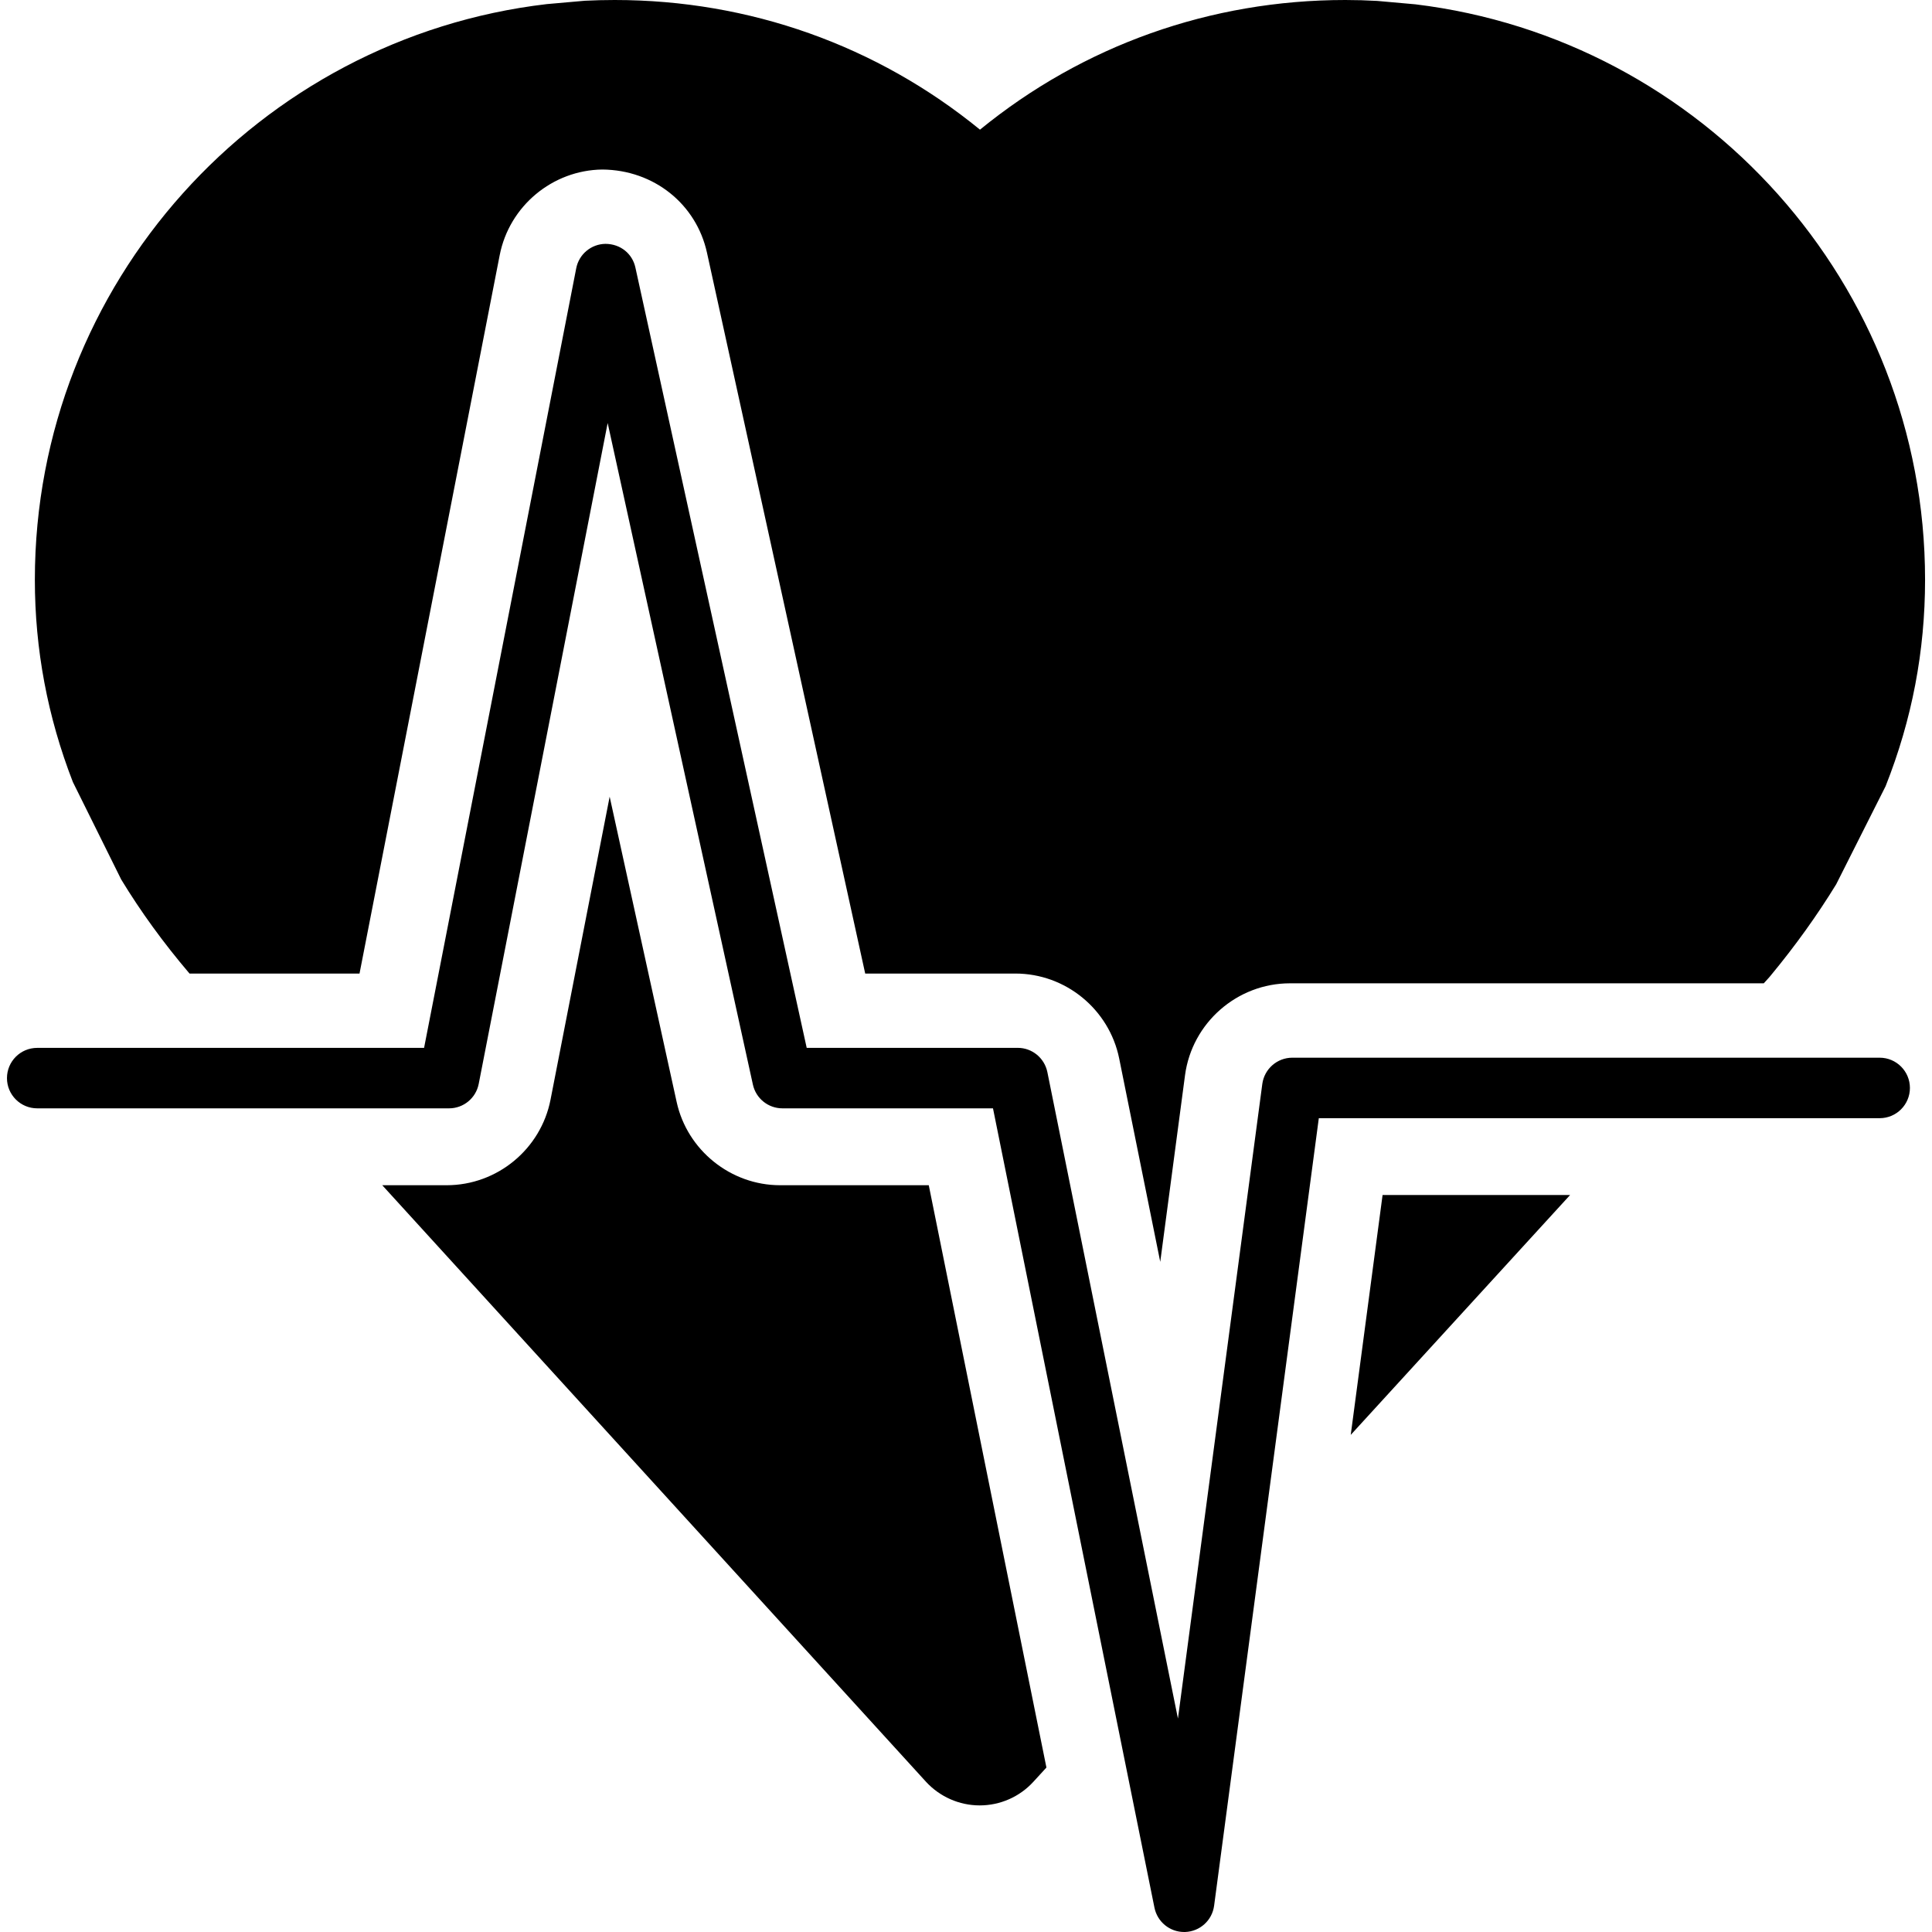
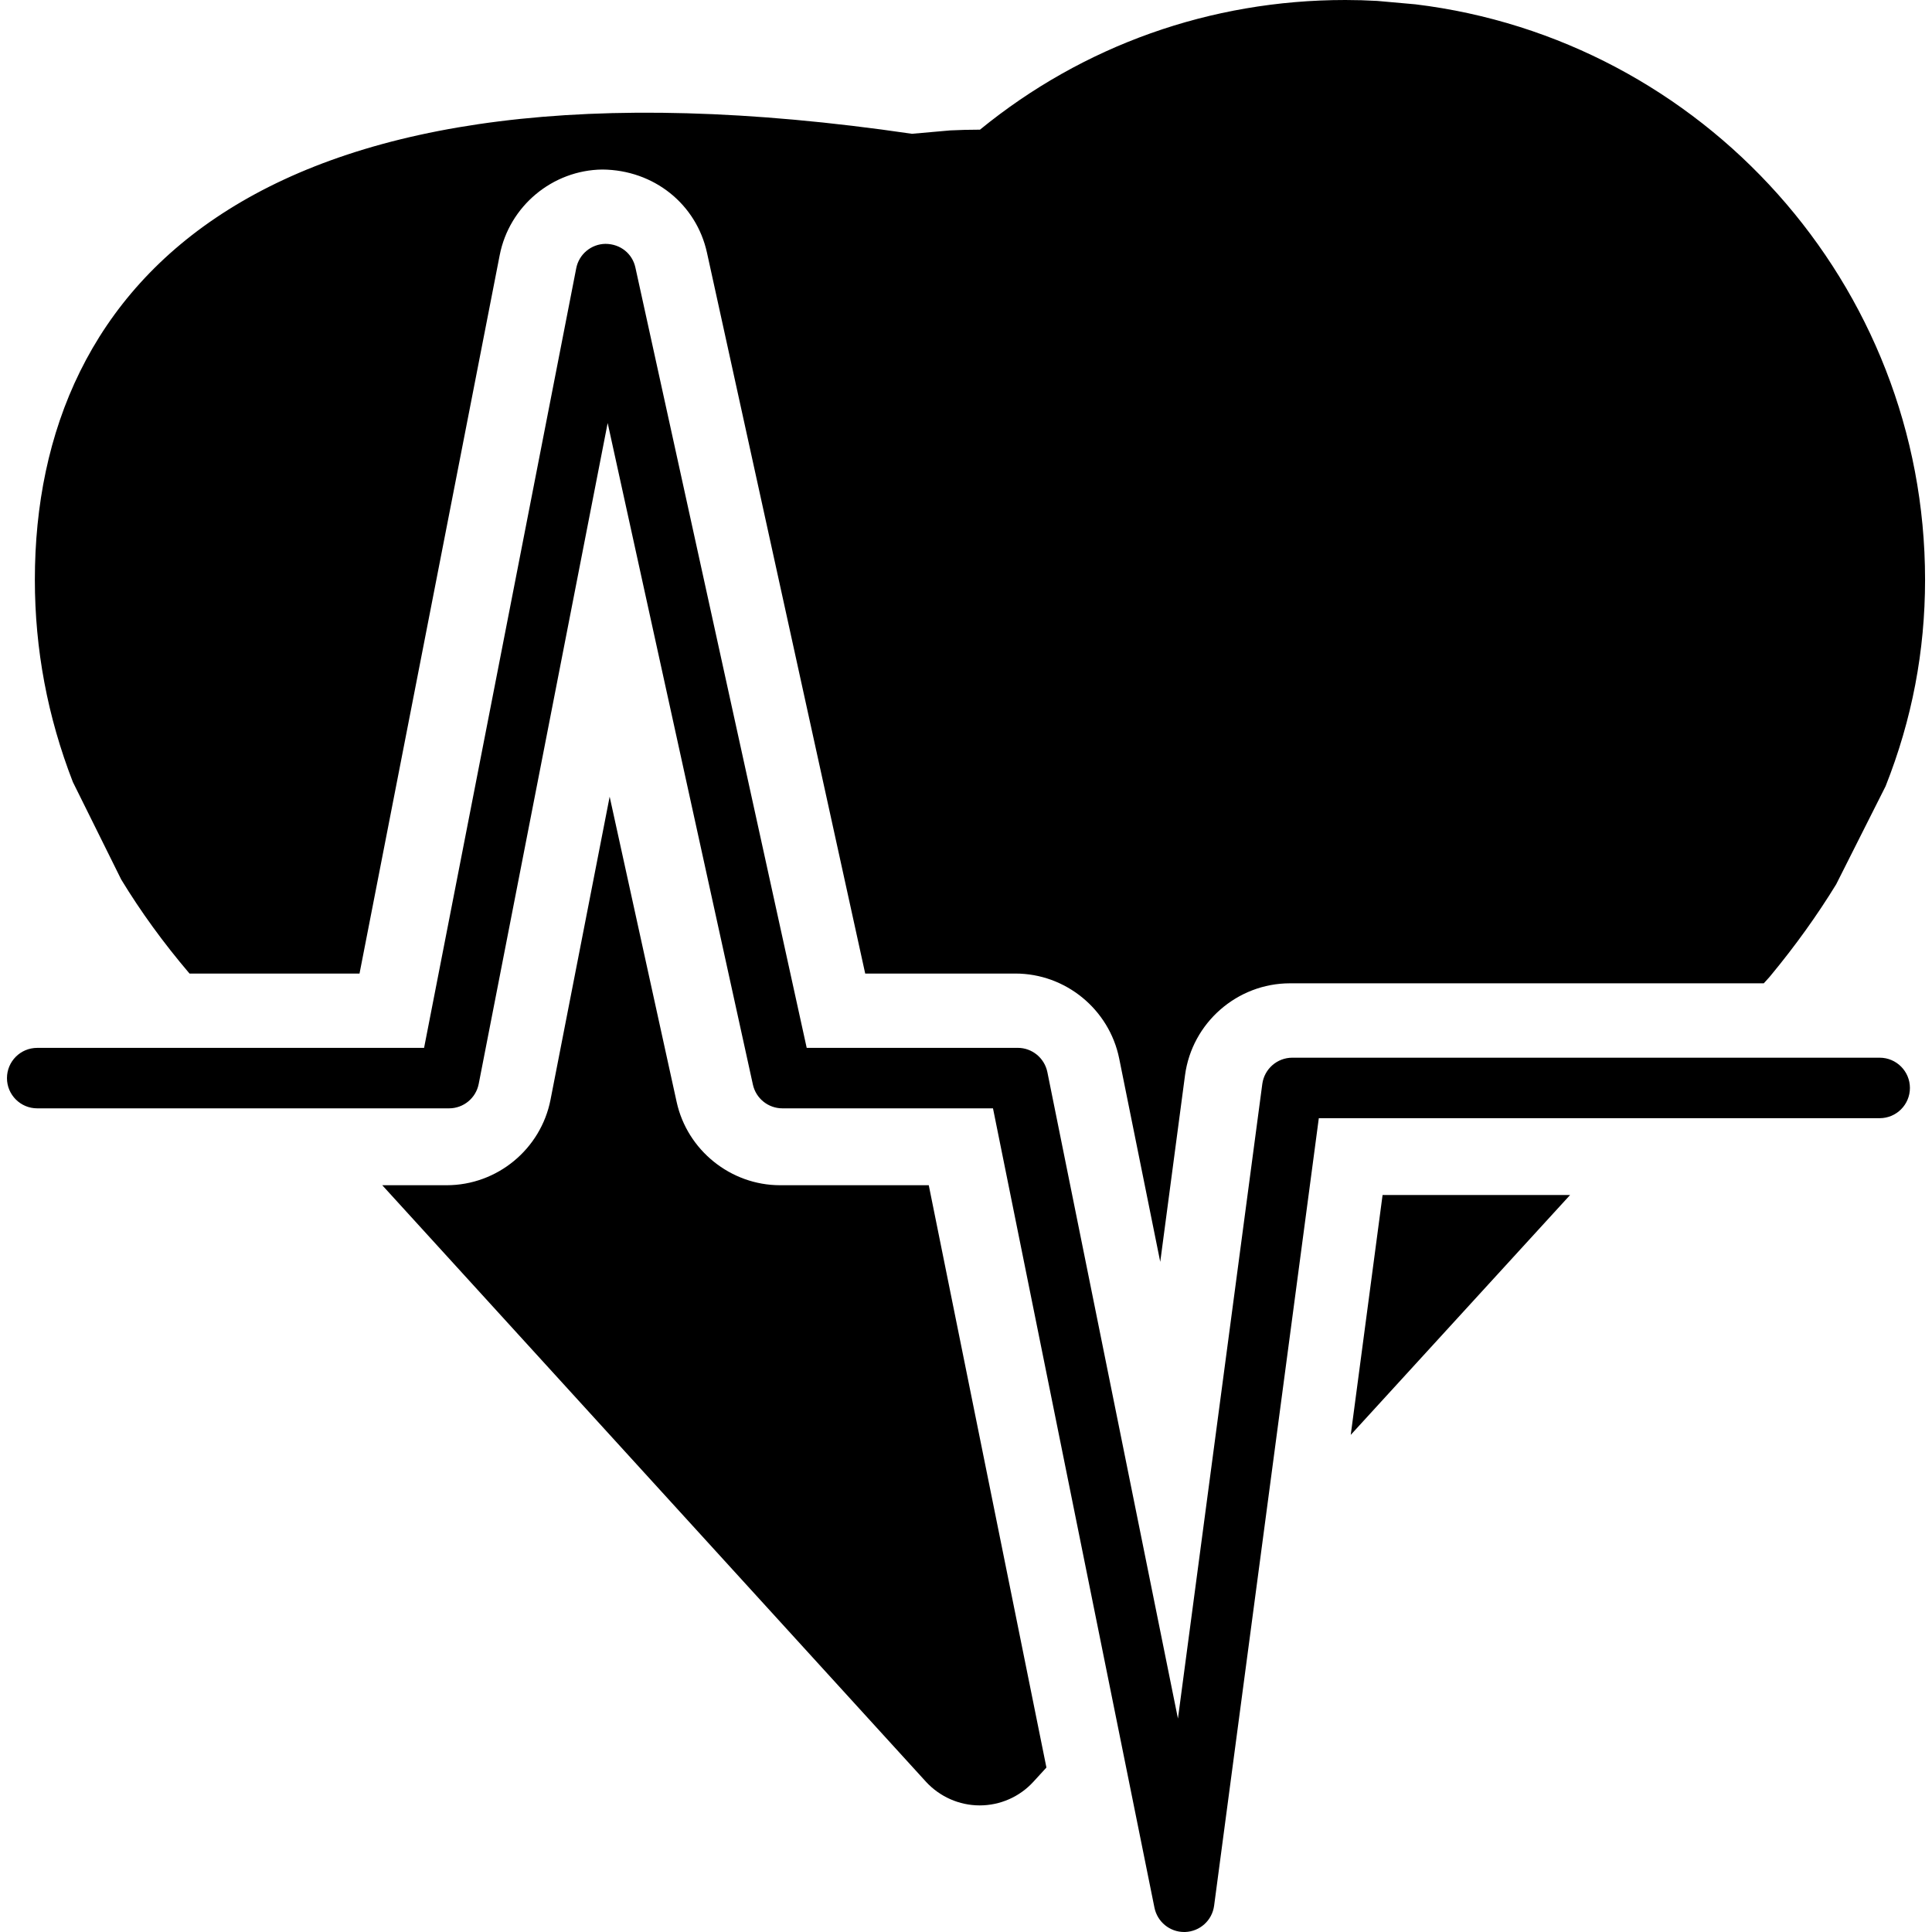
<svg xmlns="http://www.w3.org/2000/svg" version="1.1" id="Capa_1" x="0px" y="0px" width="67.899px" height="67.899px" viewBox="0 0 67.899 67.899" style="enable-background:new 0 0 67.899 67.899;" xml:space="preserve">
  <g>
-     <path d="M32.641,41.654l4.135,20.465l-0.459,0.501c-0.483,0.529-1.168,0.83-1.887,0.83c0,0,0,0-0.002,0   c-0.716-0.001-1.4-0.303-1.887-0.833L13.434,41.654h2.264c1.774,0,3.309-1.266,3.65-3.007l2.078-10.648l2.355,10.732   c0.371,1.692,1.898,2.923,3.633,2.923H32.641z M4.26,30.91c0.685,1.127,1.484,2.229,2.401,3.305h5.974l4.927-25.25   c0.337-1.722,1.854-2.987,3.608-3.007c1.813,0.014,3.304,1.218,3.677,2.927l5.56,25.33h5.279c1.761,0,3.293,1.254,3.646,2.98   l1.444,7.152l0.871-6.56c0.246-1.841,1.832-3.229,3.688-3.229h16.652l0.154-0.17c0.027-0.031,0.058-0.062,0.084-0.097   c0.879-1.062,1.644-2.132,2.306-3.212l1.737-3.448c0.929-2.343,1.387-4.75,1.387-7.257c0-10.401-7.835-19-17.912-20.222L48.4,0.032   C48.028,0.011,47.656,0,47.281,0c-4.746,0-9.222,1.602-12.84,4.557C30.823,1.602,26.346,0,21.6,0c-0.351,0-0.699,0.009-1.045,0.026   l-1.346,0.119C9.099,1.333,1.225,9.949,1.225,20.375c0,2.447,0.447,4.821,1.336,7.109L4.26,30.91z M47.471,50.428l7.709-8.43h-6.59   L47.471,50.428z M66.059,37.172H45.417c-0.531,0-0.982,0.394-1.054,0.922l-2.965,22.304l-4.589-22.72   c-0.102-0.496-0.536-0.852-1.041-0.852h-7.417l-6.02-27.422c-0.106-0.491-0.527-0.831-1.05-0.834   c-0.503,0.005-0.935,0.365-1.03,0.859l-5.347,27.398H1.308c-0.588,0-1.063,0.476-1.063,1.063c0,0.586,0.475,1.062,1.063,1.062   h14.473c0.509,0,0.945-0.359,1.043-0.859l4.532-23.226l5.104,23.25c0.107,0.488,0.539,0.835,1.038,0.835h7.4l5.675,28.094   c0.102,0.497,0.538,0.853,1.042,0.853c0.012,0,0.024,0,0.036,0c0.52-0.019,0.949-0.407,1.018-0.923l3.68-27.678h19.711   c0.588,0,1.063-0.477,1.063-1.063S66.647,37.172,66.059,37.172z" />
+     <path d="M32.641,41.654l4.135,20.465l-0.459,0.501c-0.483,0.529-1.168,0.83-1.887,0.83c0,0,0,0-0.002,0   c-0.716-0.001-1.4-0.303-1.887-0.833L13.434,41.654h2.264c1.774,0,3.309-1.266,3.65-3.007l2.078-10.648l2.355,10.732   c0.371,1.692,1.898,2.923,3.633,2.923H32.641z M4.26,30.91c0.685,1.127,1.484,2.229,2.401,3.305h5.974l4.927-25.25   c0.337-1.722,1.854-2.987,3.608-3.007c1.813,0.014,3.304,1.218,3.677,2.927l5.56,25.33h5.279c1.761,0,3.293,1.254,3.646,2.98   l1.444,7.152l0.871-6.56c0.246-1.841,1.832-3.229,3.688-3.229h16.652l0.154-0.17c0.027-0.031,0.058-0.062,0.084-0.097   c0.879-1.062,1.644-2.132,2.306-3.212l1.737-3.448c0.929-2.343,1.387-4.75,1.387-7.257c0-10.401-7.835-19-17.912-20.222L48.4,0.032   C48.028,0.011,47.656,0,47.281,0c-4.746,0-9.222,1.602-12.84,4.557c-0.351,0-0.699,0.009-1.045,0.026   l-1.346,0.119C9.099,1.333,1.225,9.949,1.225,20.375c0,2.447,0.447,4.821,1.336,7.109L4.26,30.91z M47.471,50.428l7.709-8.43h-6.59   L47.471,50.428z M66.059,37.172H45.417c-0.531,0-0.982,0.394-1.054,0.922l-2.965,22.304l-4.589-22.72   c-0.102-0.496-0.536-0.852-1.041-0.852h-7.417l-6.02-27.422c-0.106-0.491-0.527-0.831-1.05-0.834   c-0.503,0.005-0.935,0.365-1.03,0.859l-5.347,27.398H1.308c-0.588,0-1.063,0.476-1.063,1.063c0,0.586,0.475,1.062,1.063,1.062   h14.473c0.509,0,0.945-0.359,1.043-0.859l4.532-23.226l5.104,23.25c0.107,0.488,0.539,0.835,1.038,0.835h7.4l5.675,28.094   c0.102,0.497,0.538,0.853,1.042,0.853c0.012,0,0.024,0,0.036,0c0.52-0.019,0.949-0.407,1.018-0.923l3.68-27.678h19.711   c0.588,0,1.063-0.477,1.063-1.063S66.647,37.172,66.059,37.172z" />
  </g>
  <g>
</g>
  <g>
</g>
  <g>
</g>
  <g>
</g>
  <g>
</g>
  <g>
</g>
  <g>
</g>
  <g>
</g>
  <g>
</g>
  <g>
</g>
  <g>
</g>
  <g>
</g>
  <g>
</g>
  <g>
</g>
  <g>
</g>
</svg>